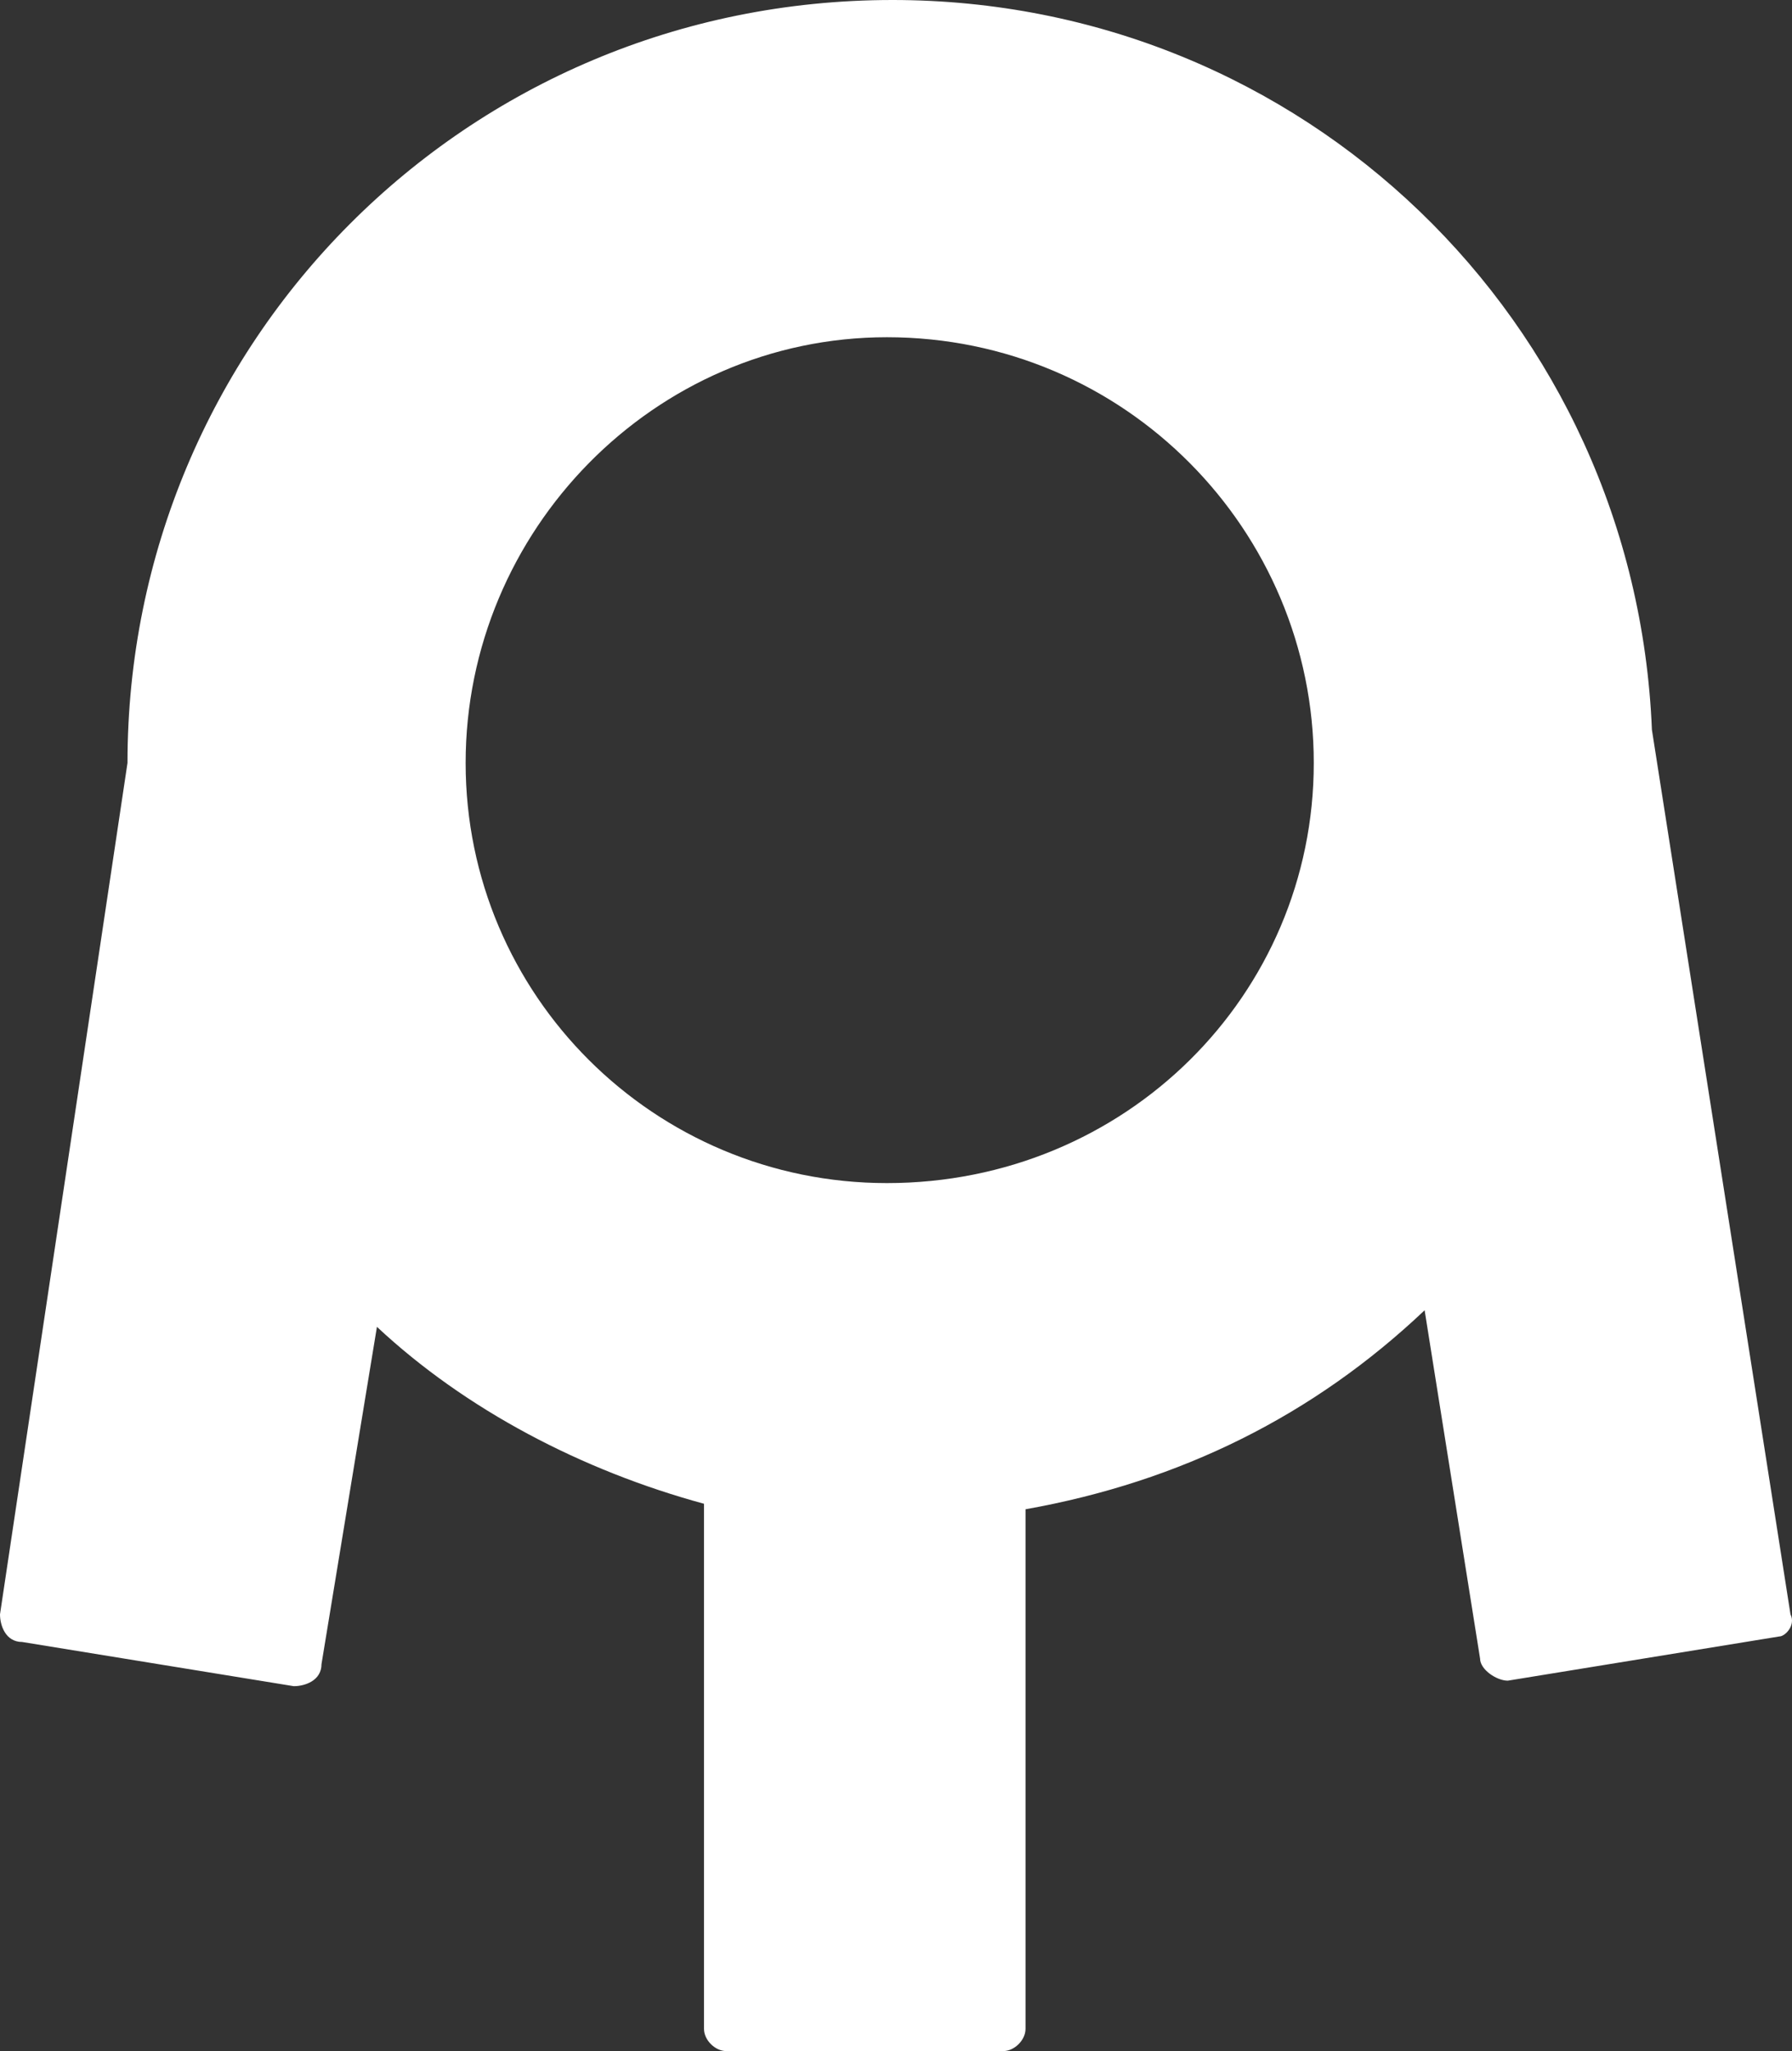
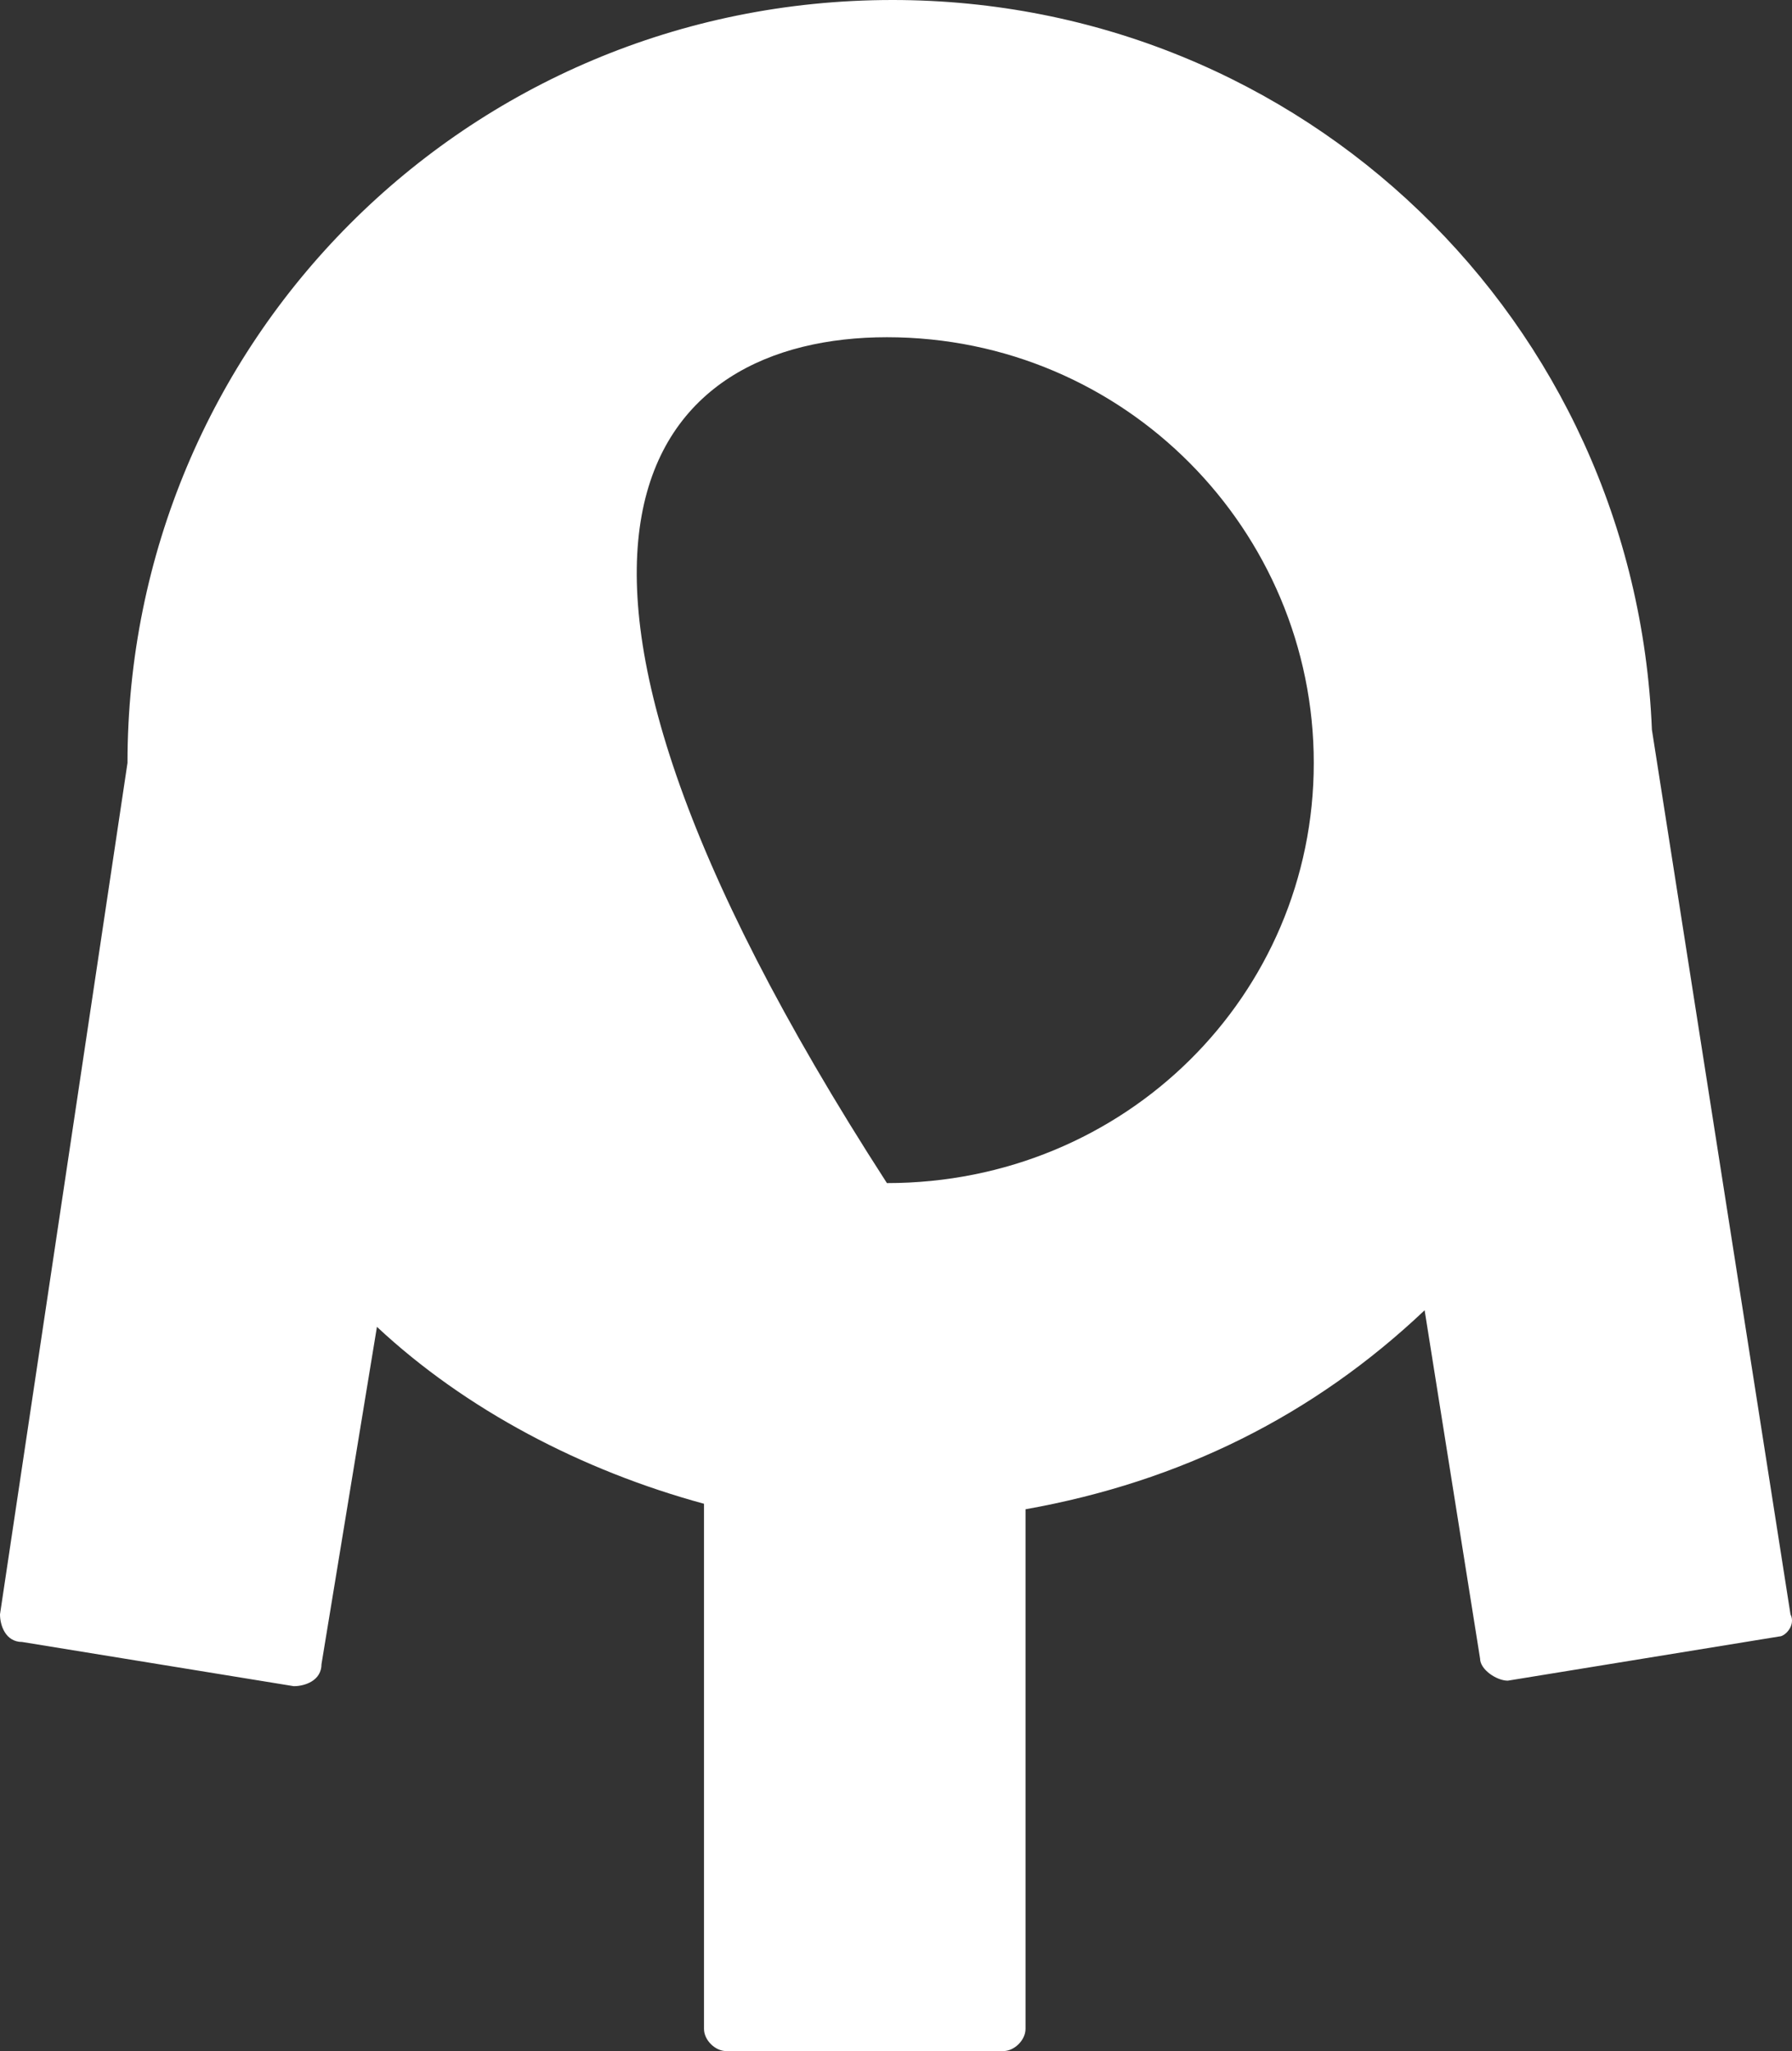
<svg xmlns="http://www.w3.org/2000/svg" width="90" height="103" viewBox="0 0 90 103" fill="none">
  <rect x="0" y="0" width="90" height="103" fill="#333333" stroke="none" />
-   <path d="M89.924 81.067L82.964 36.647C82.129 16.102 65.425 0 44.823 0C23.386 0 6.403 17.213 6.403 38.313L0 81.067C0 81.623 0.278 82.456 1.114 82.456L14.755 84.676C15.312 84.676 16.147 84.399 16.147 83.566L18.931 66.631C23.386 70.795 29.232 73.849 35.357 75.515V101.889C35.357 102.444 35.914 103 36.471 103H50.391C50.948 103 51.505 102.444 51.505 101.889V75.792C59.3 74.404 65.982 71.073 71.549 65.798L74.334 83.288C74.334 83.844 75.169 84.399 75.725 84.399L89.368 82.178C89.646 82.178 90.203 81.623 89.924 81.067ZM65.982 38.313C65.982 49.973 56.516 59.412 44.544 59.412C32.852 59.412 23.386 49.973 23.386 38.313C23.386 26.652 32.852 16.935 44.544 16.935C56.516 16.935 65.982 26.652 65.982 38.313Z" fill="white" />
+   <path d="M89.924 81.067L82.964 36.647C82.129 16.102 65.425 0 44.823 0C23.386 0 6.403 17.213 6.403 38.313L0 81.067C0 81.623 0.278 82.456 1.114 82.456L14.755 84.676C15.312 84.676 16.147 84.399 16.147 83.566L18.931 66.631C23.386 70.795 29.232 73.849 35.357 75.515V101.889C35.357 102.444 35.914 103 36.471 103H50.391C50.948 103 51.505 102.444 51.505 101.889V75.792C59.3 74.404 65.982 71.073 71.549 65.798L74.334 83.288C74.334 83.844 75.169 84.399 75.725 84.399L89.368 82.178C89.646 82.178 90.203 81.623 89.924 81.067ZM65.982 38.313C65.982 49.973 56.516 59.412 44.544 59.412C23.386 26.652 32.852 16.935 44.544 16.935C56.516 16.935 65.982 26.652 65.982 38.313Z" fill="white" />
</svg>